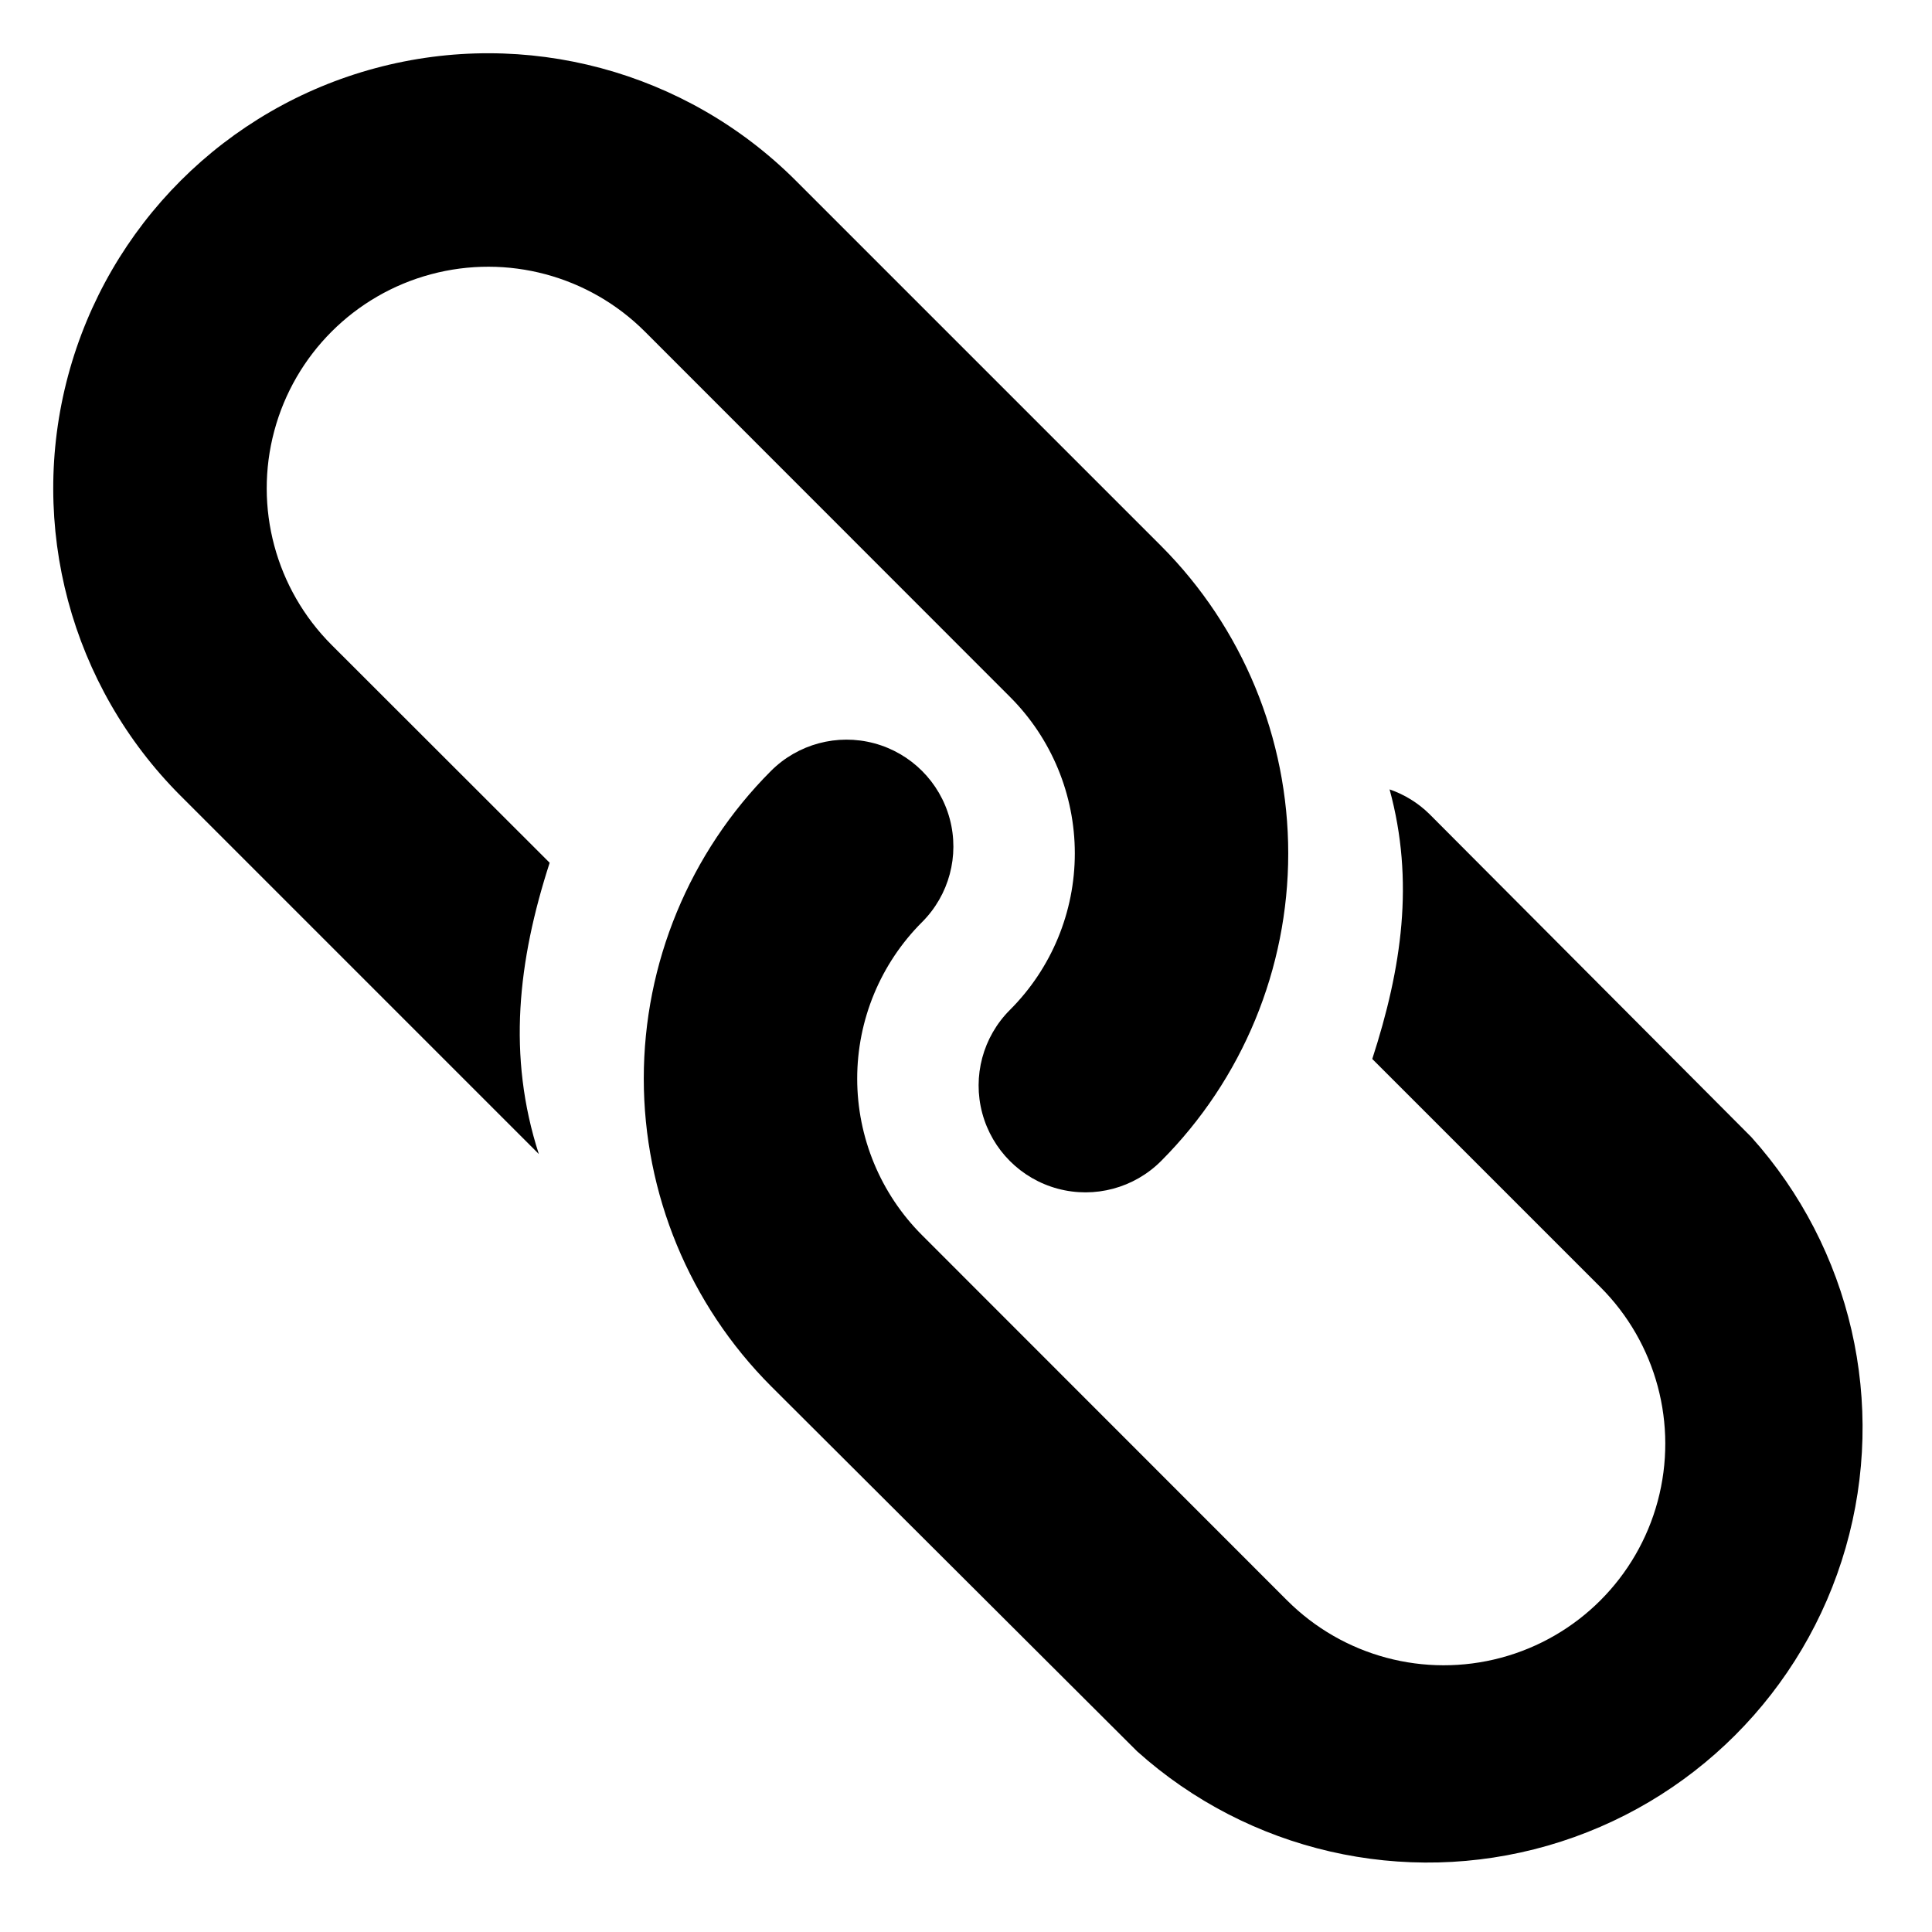
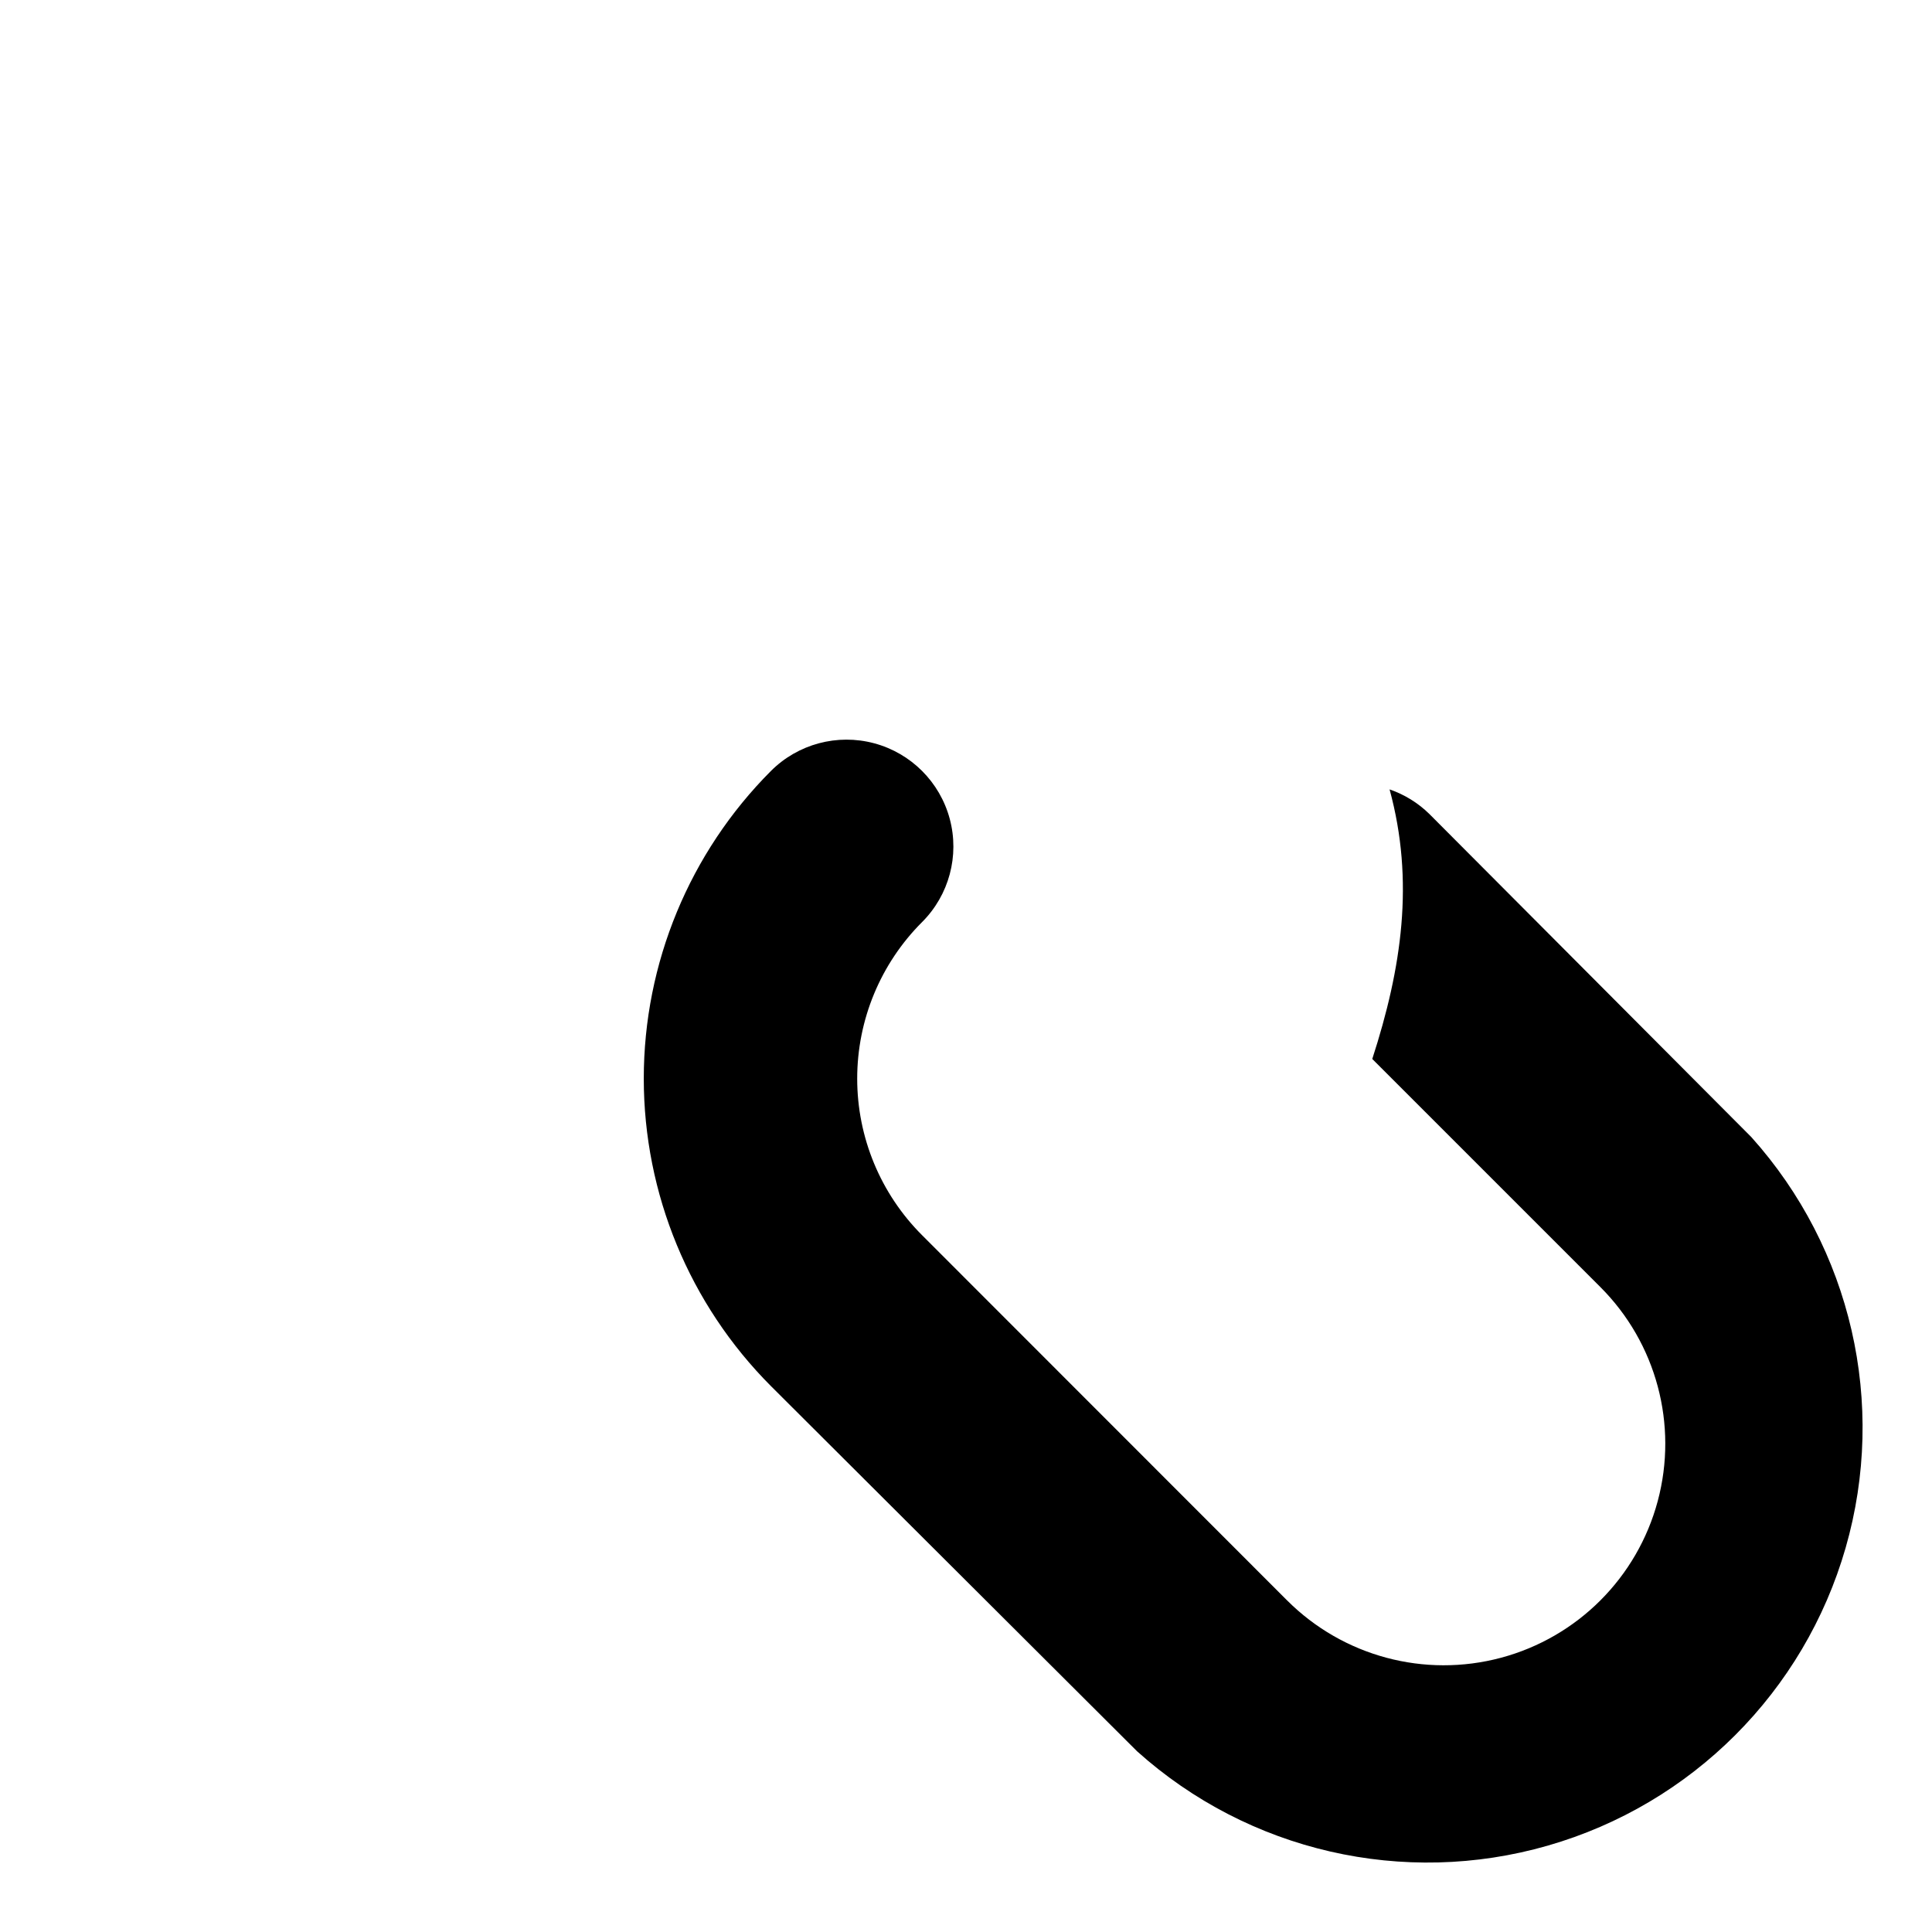
<svg xmlns="http://www.w3.org/2000/svg" fill="#000000" width="800px" height="800px" version="1.1" viewBox="144 144 512 512">
  <g>
-     <path d="m451.69 451.69c-7.152 7.156-17.582 9.949-27.355 7.332-9.773-2.617-17.406-10.254-20.027-20.027-2.617-9.773 0.176-20.199 7.332-27.355 11.012-11 17.199-25.926 17.199-41.488s-6.188-30.488-17.199-41.488l-96.73-96.781c-14.832-14.832-36.449-20.625-56.711-15.195-20.258 5.426-36.086 21.254-41.512 41.512-5.43 20.262 0.363 41.879 15.195 56.711l57.785 57.734c-8.414 25.996-11.285 51.188-2.871 77.184l-94.918-94.918c-29.125-29.121-40.496-71.57-29.836-111.35 10.66-39.785 41.73-70.855 81.516-81.516 39.781-10.66 82.23 0.711 111.35 29.836l96.781 96.781c21.586 21.637 33.707 50.953 33.707 81.516s-12.121 59.879-33.707 81.516z" />
    <path d="m348.31 348.31c7.152-7.156 17.582-9.949 27.355-7.332 9.773 2.621 17.406 10.254 20.027 20.027 2.617 9.773-0.176 20.203-7.332 27.355-11.012 11-17.195 25.926-17.195 41.488 0 15.566 6.184 30.492 17.195 41.492l96.73 96.781h0.004c14.828 14.832 36.445 20.621 56.707 15.195 20.262-5.43 36.086-21.254 41.516-41.516 5.426-20.262-0.363-41.879-15.195-56.707l-60.457-60.457c7.809-24.082 11.234-47.105 4.586-71.441h-0.004c3.949 1.355 7.547 3.578 10.531 6.5l85.344 85.645c26.52 29.551 35.961 70.668 24.996 108.82-10.961 38.16-40.793 67.992-78.953 78.953-38.156 10.965-79.273 1.523-108.82-24.996l-97.031-96.781c-21.586-21.637-33.707-50.953-33.707-81.516s12.121-59.879 33.707-81.516z" />
  </g>
</svg>